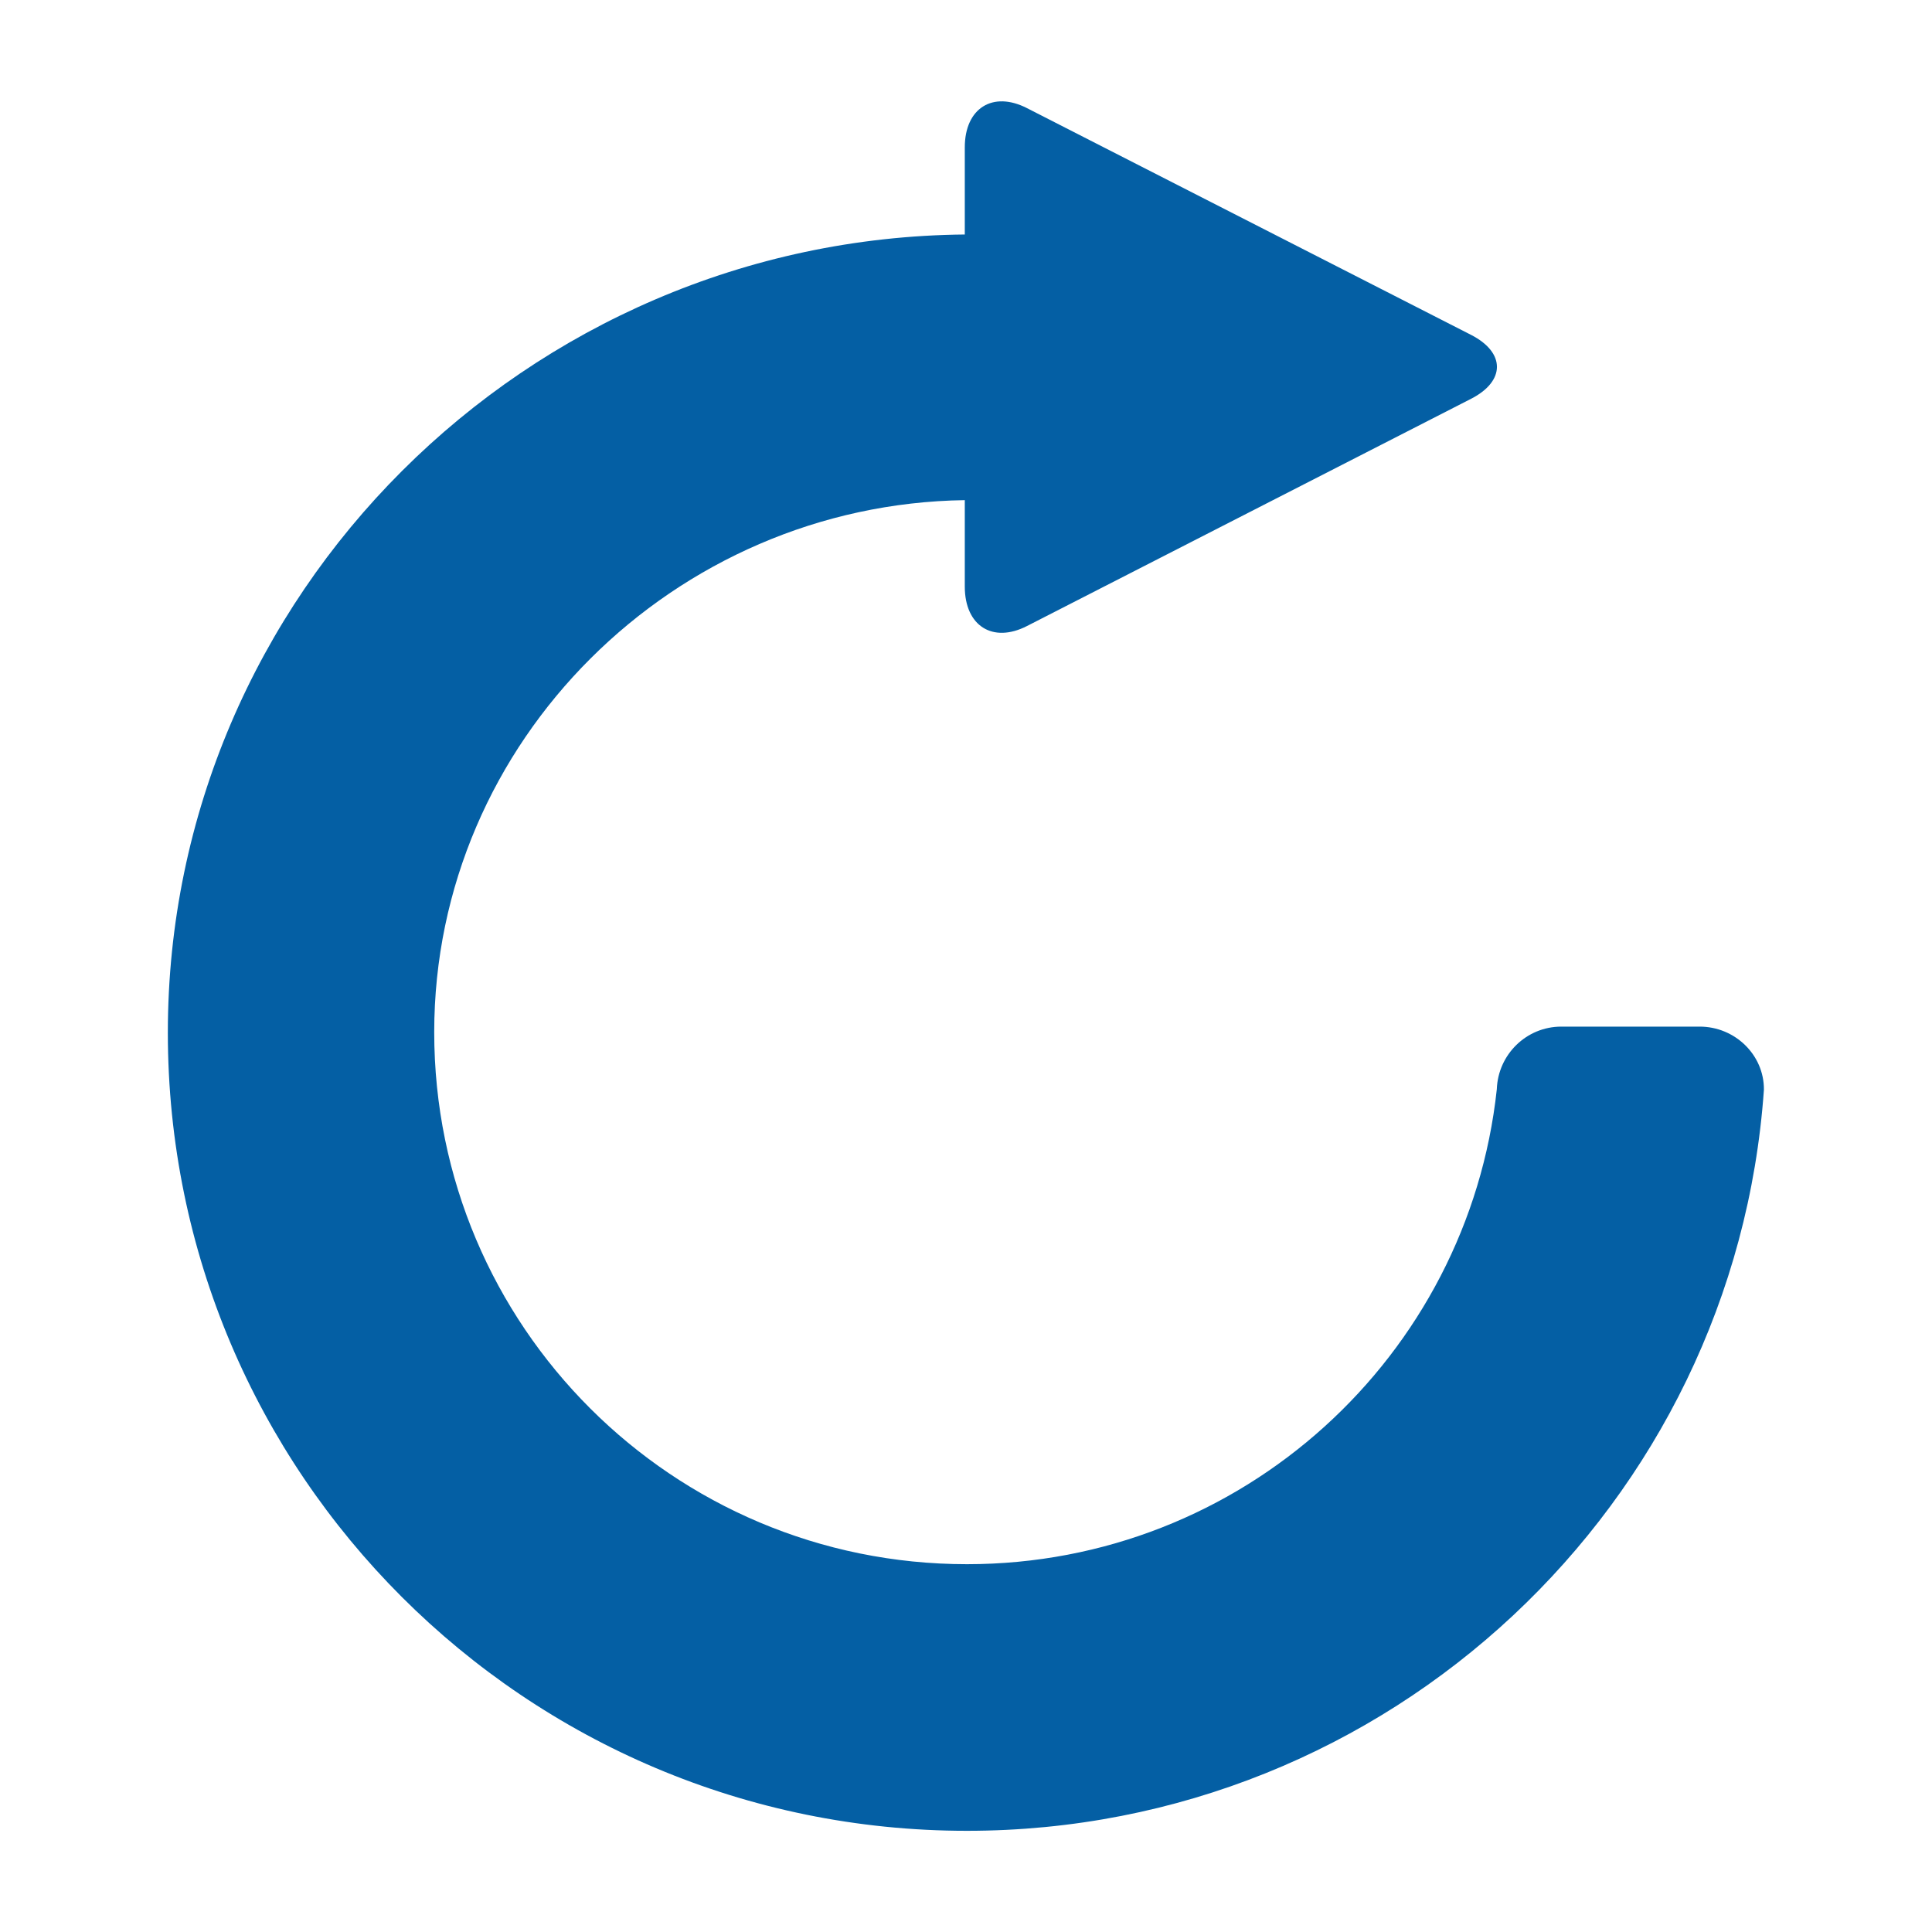
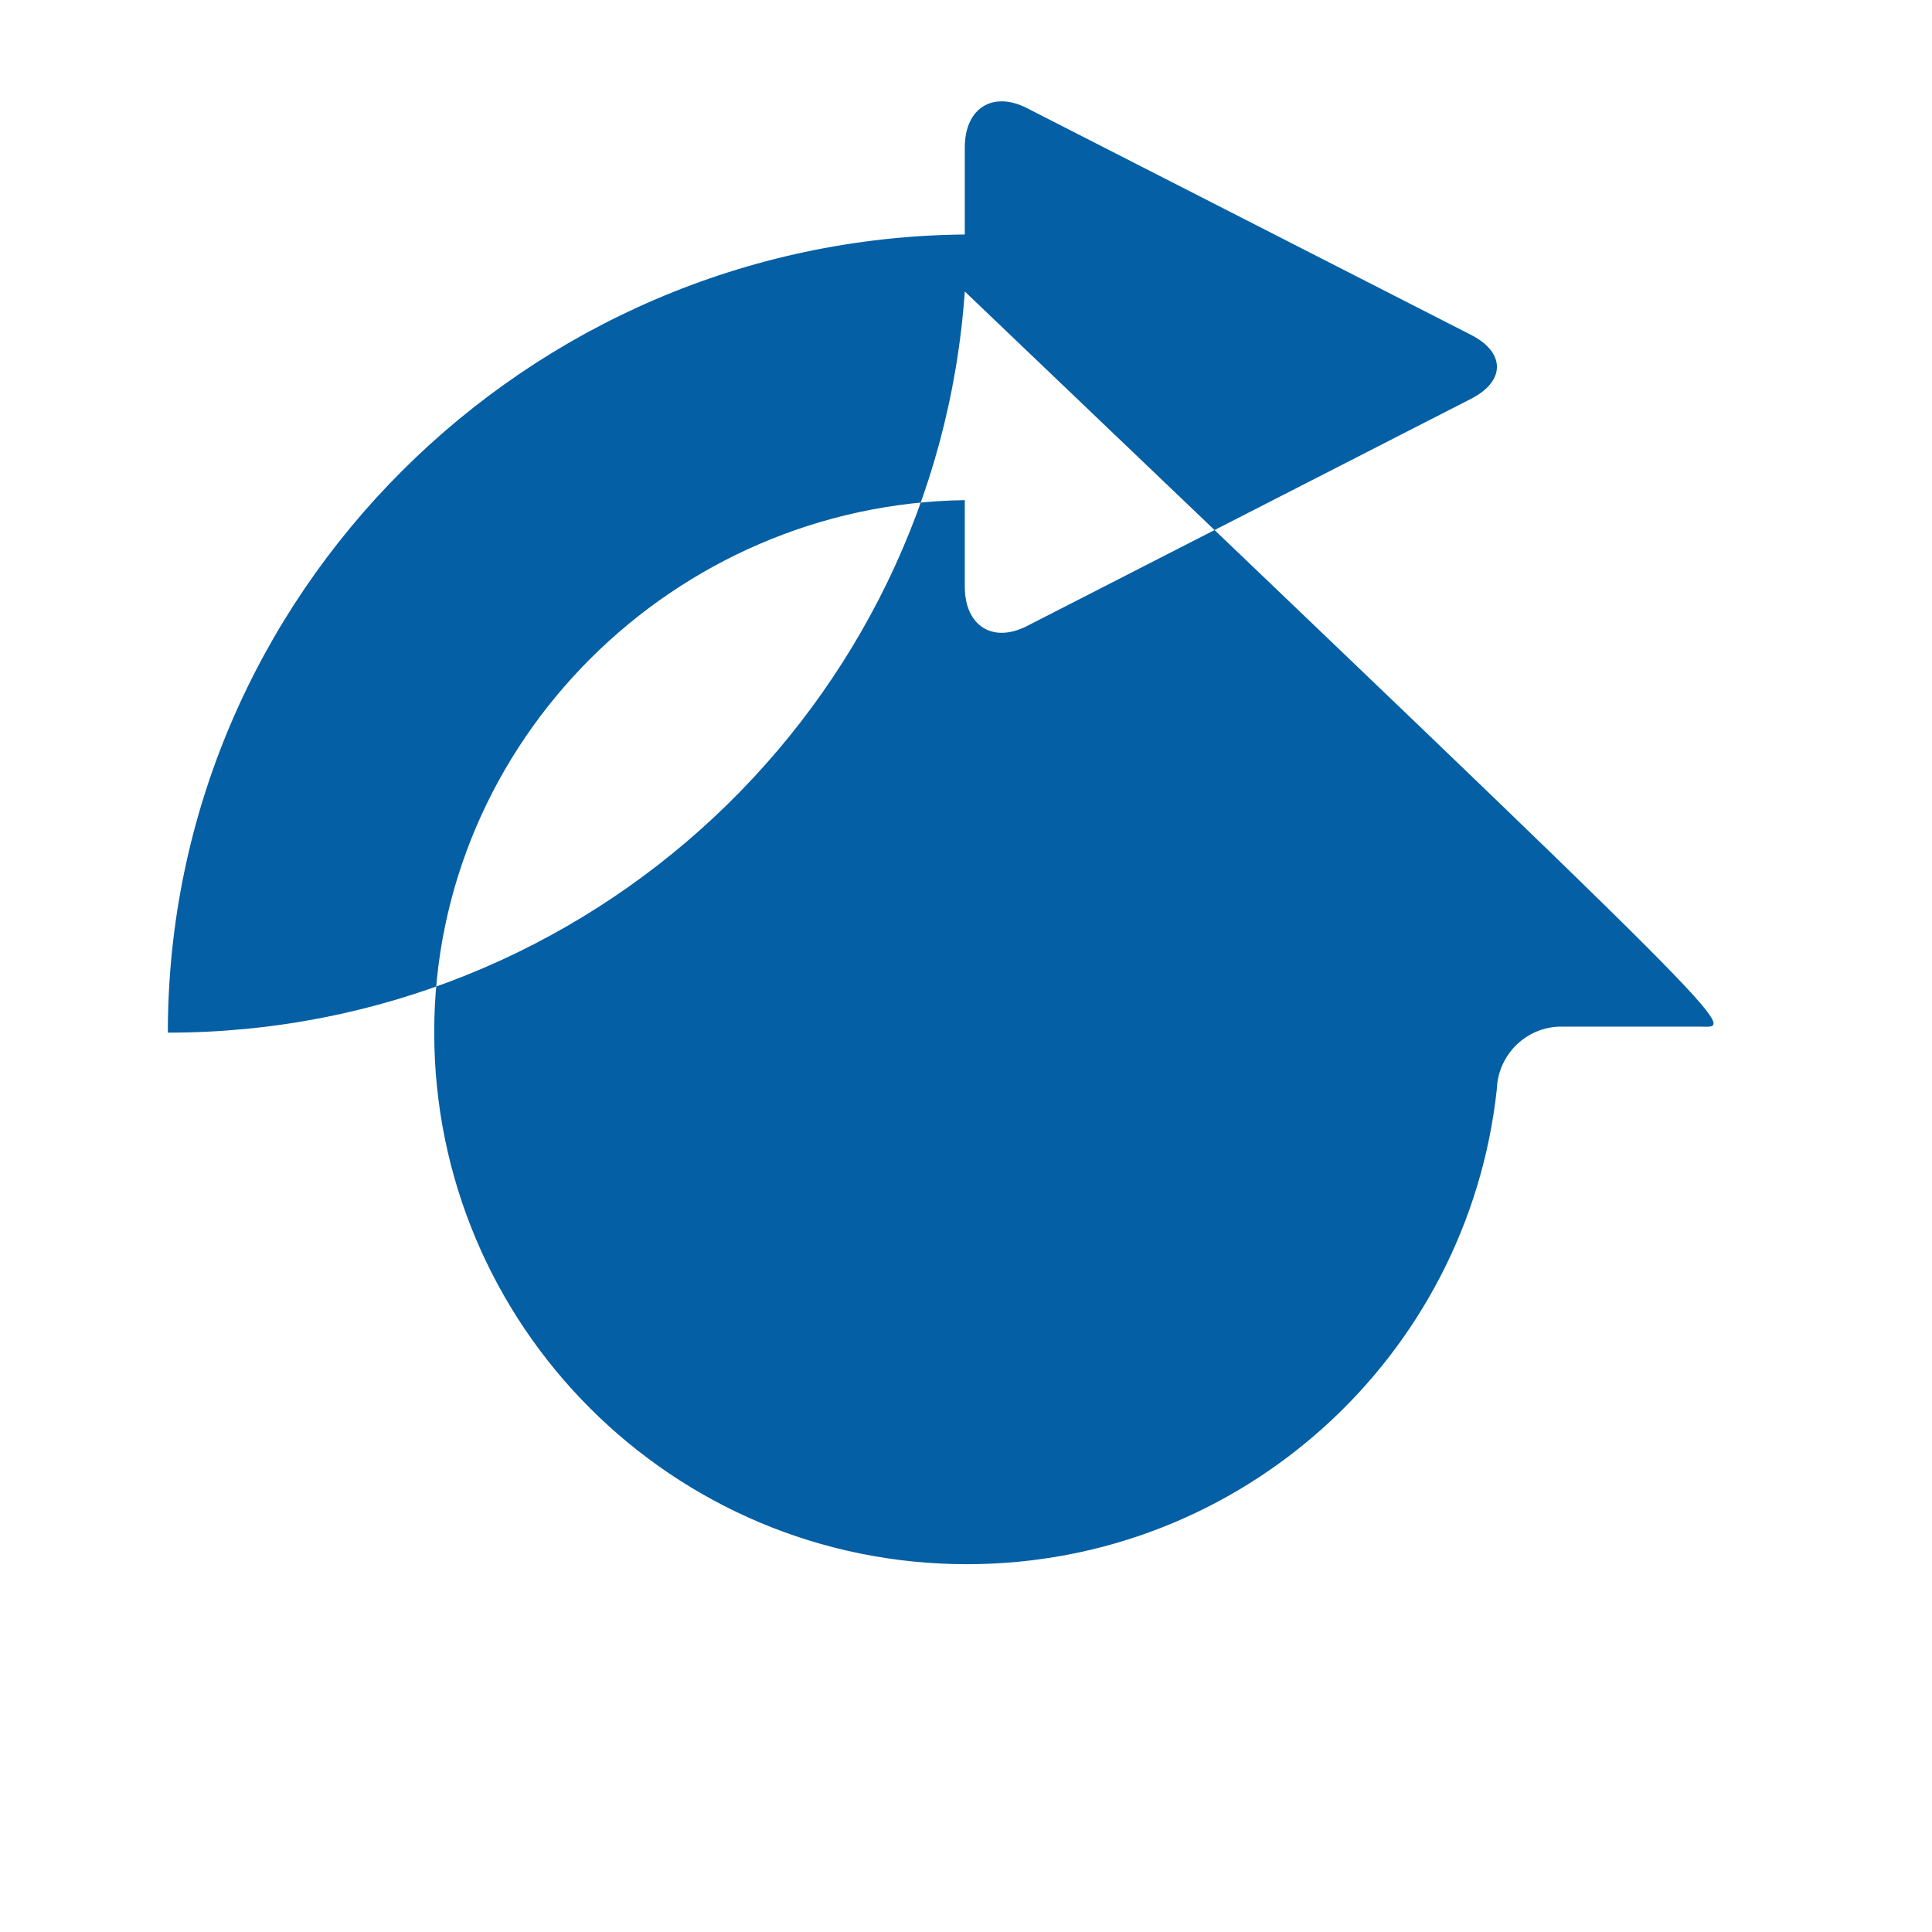
<svg xmlns="http://www.w3.org/2000/svg" version="1.1" id="Artwork" x="0px" y="0px" viewBox="0 0 800 800" enable-background="new 0 0 800 800" xml:space="preserve" fill="#045fa4">
-   <path d="M703.8,425.1h-57.3c-14.5,0-26.2,11.6-26.7,25.9c-11.9,110.6-105.5,196.7-219.4,196.7c-121.9,0-220.6-98.6-220.6-220.3  c0-120.6,99.4-218.6,219.7-220.3v35.8c0,16.3,11.6,23.6,25.8,16.3l183.9-94.1c14.2-7.3,14.2-19.1,0-26.4L425.3,44.8  c-14.2-7.3-25.8,0-25.8,16.2v36.1c-181.3,1.7-330,149.1-330,330.5c0,182.5,148.1,330.5,330.9,330.5c174.8,0,318-135.3,330-306.9  C730.5,436.8,718.4,425.1,703.8,425.1z" />
+   <path d="M703.8,425.1h-57.3c-14.5,0-26.2,11.6-26.7,25.9c-11.9,110.6-105.5,196.7-219.4,196.7c-121.9,0-220.6-98.6-220.6-220.3  c0-120.6,99.4-218.6,219.7-220.3v35.8c0,16.3,11.6,23.6,25.8,16.3l183.9-94.1c14.2-7.3,14.2-19.1,0-26.4L425.3,44.8  c-14.2-7.3-25.8,0-25.8,16.2v36.1c-181.3,1.7-330,149.1-330,330.5c174.8,0,318-135.3,330-306.9  C730.5,436.8,718.4,425.1,703.8,425.1z" />
</svg>